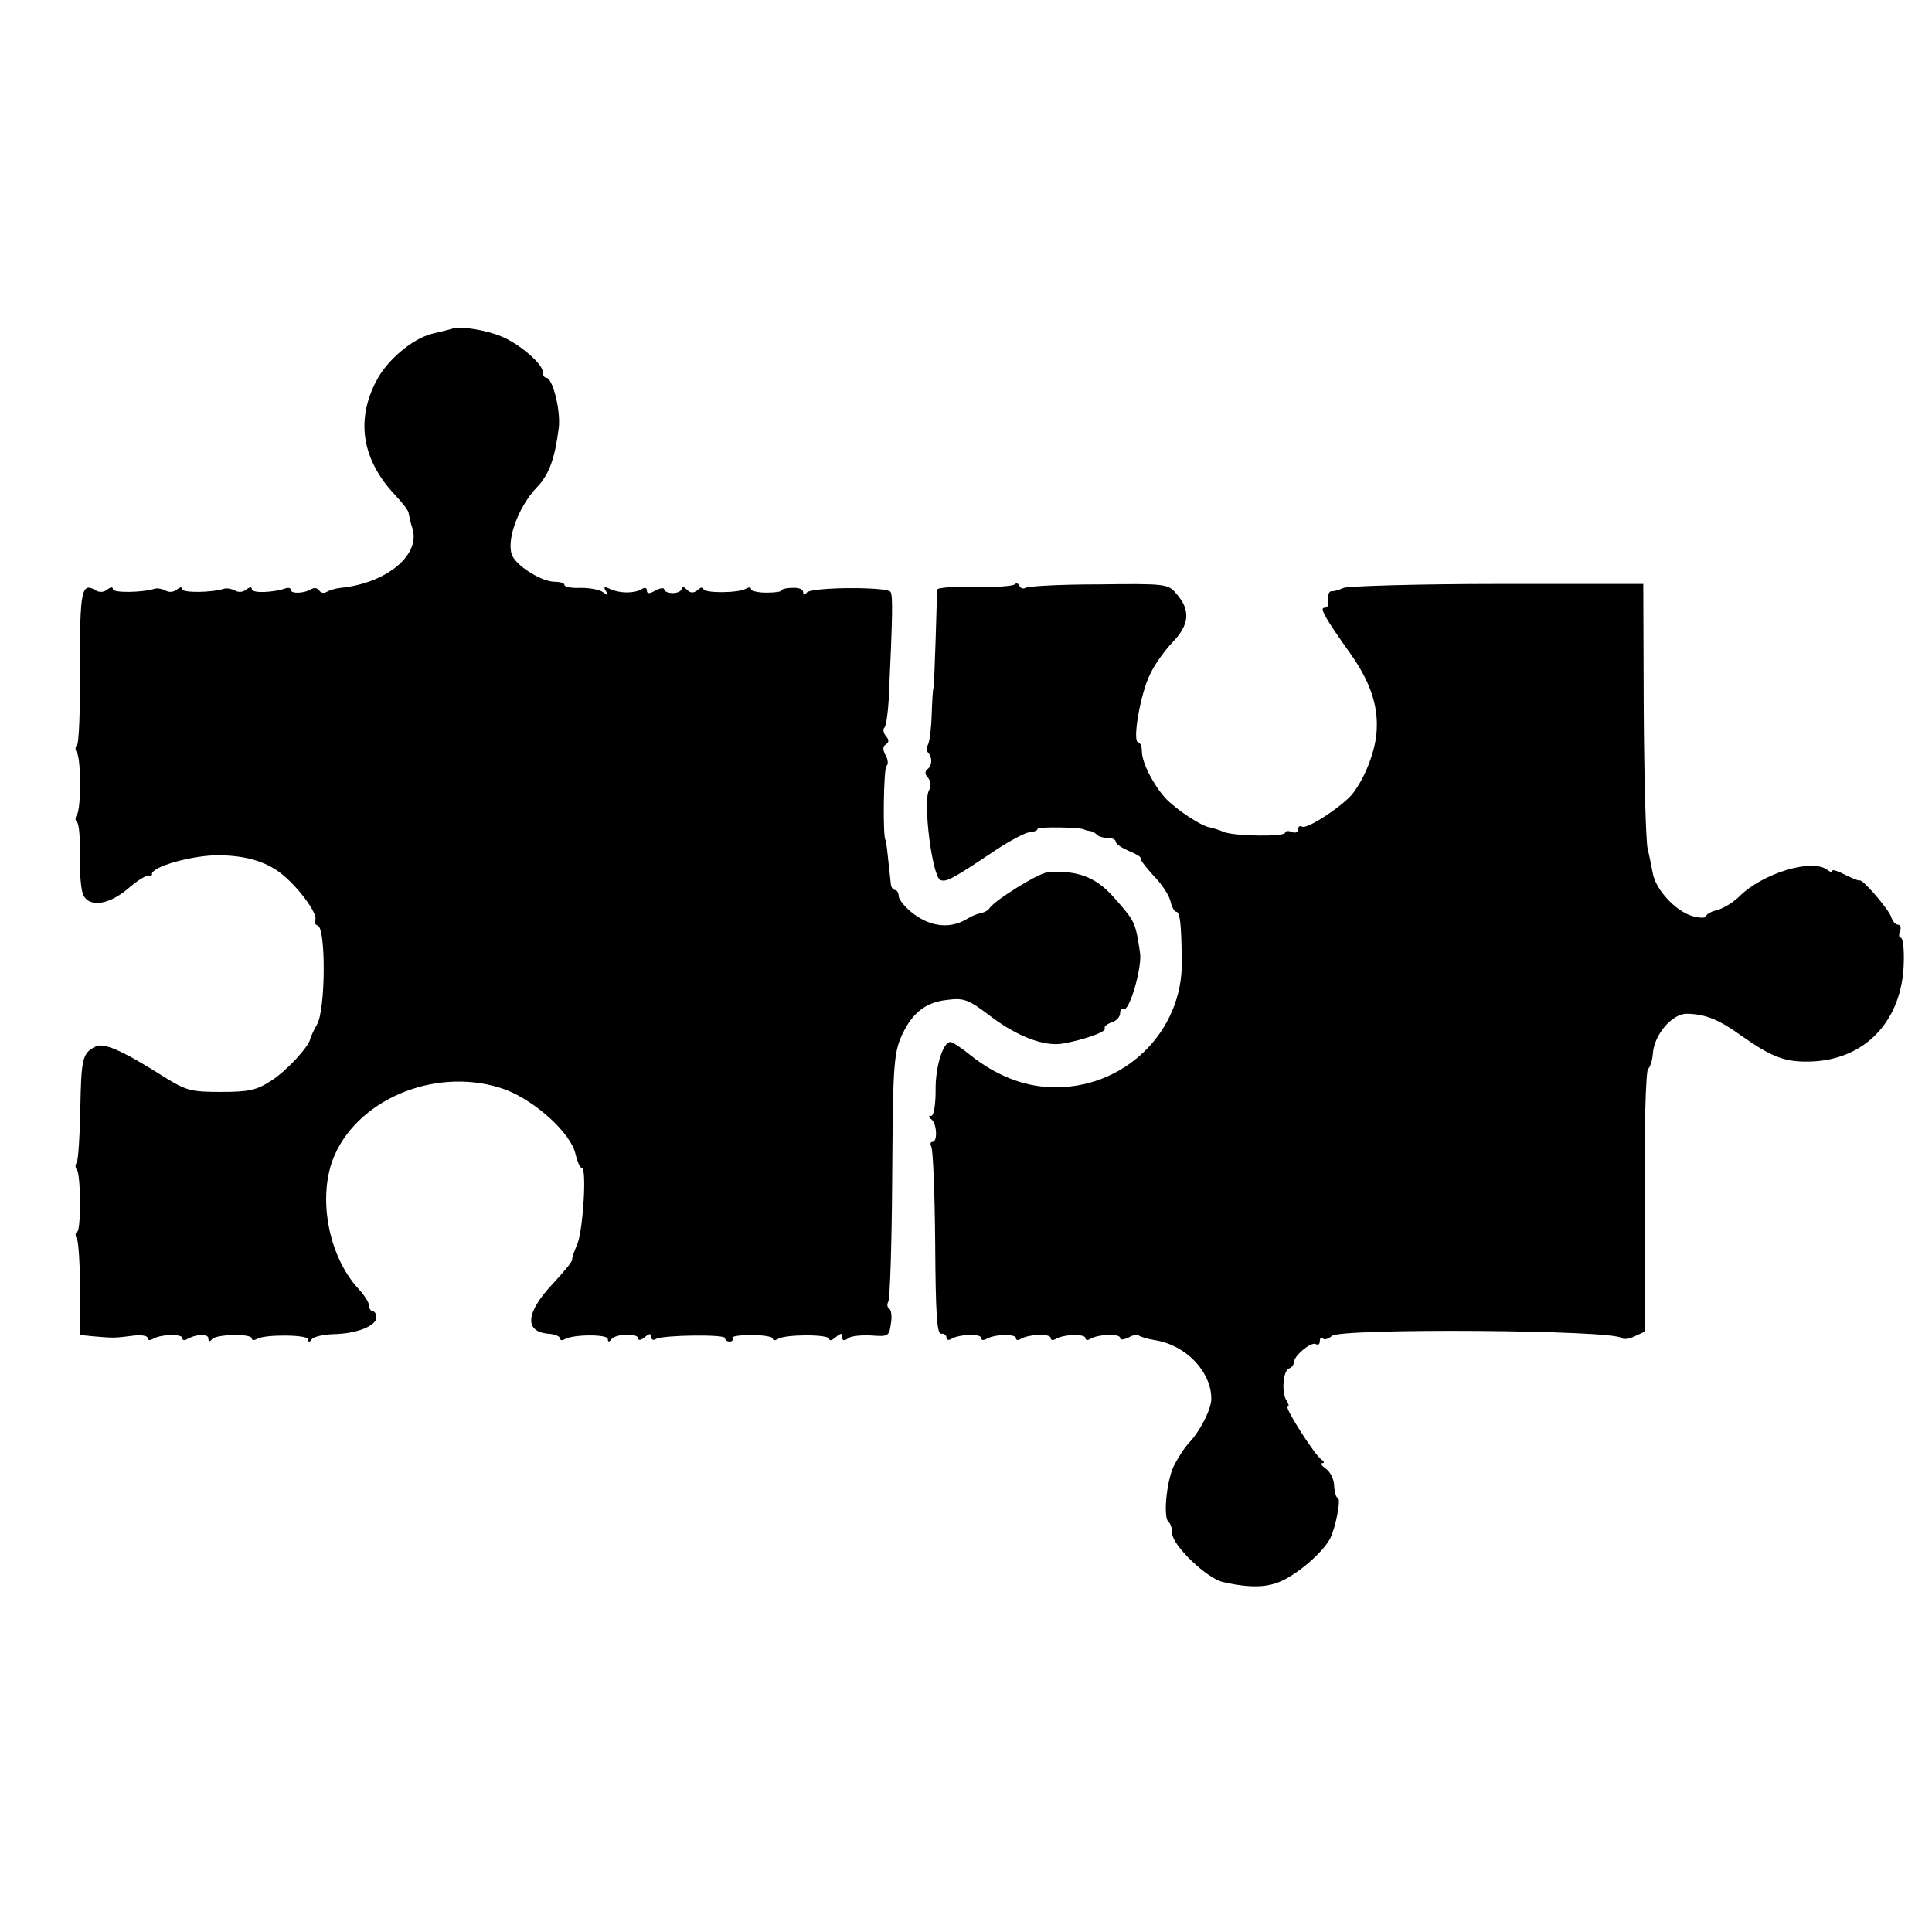
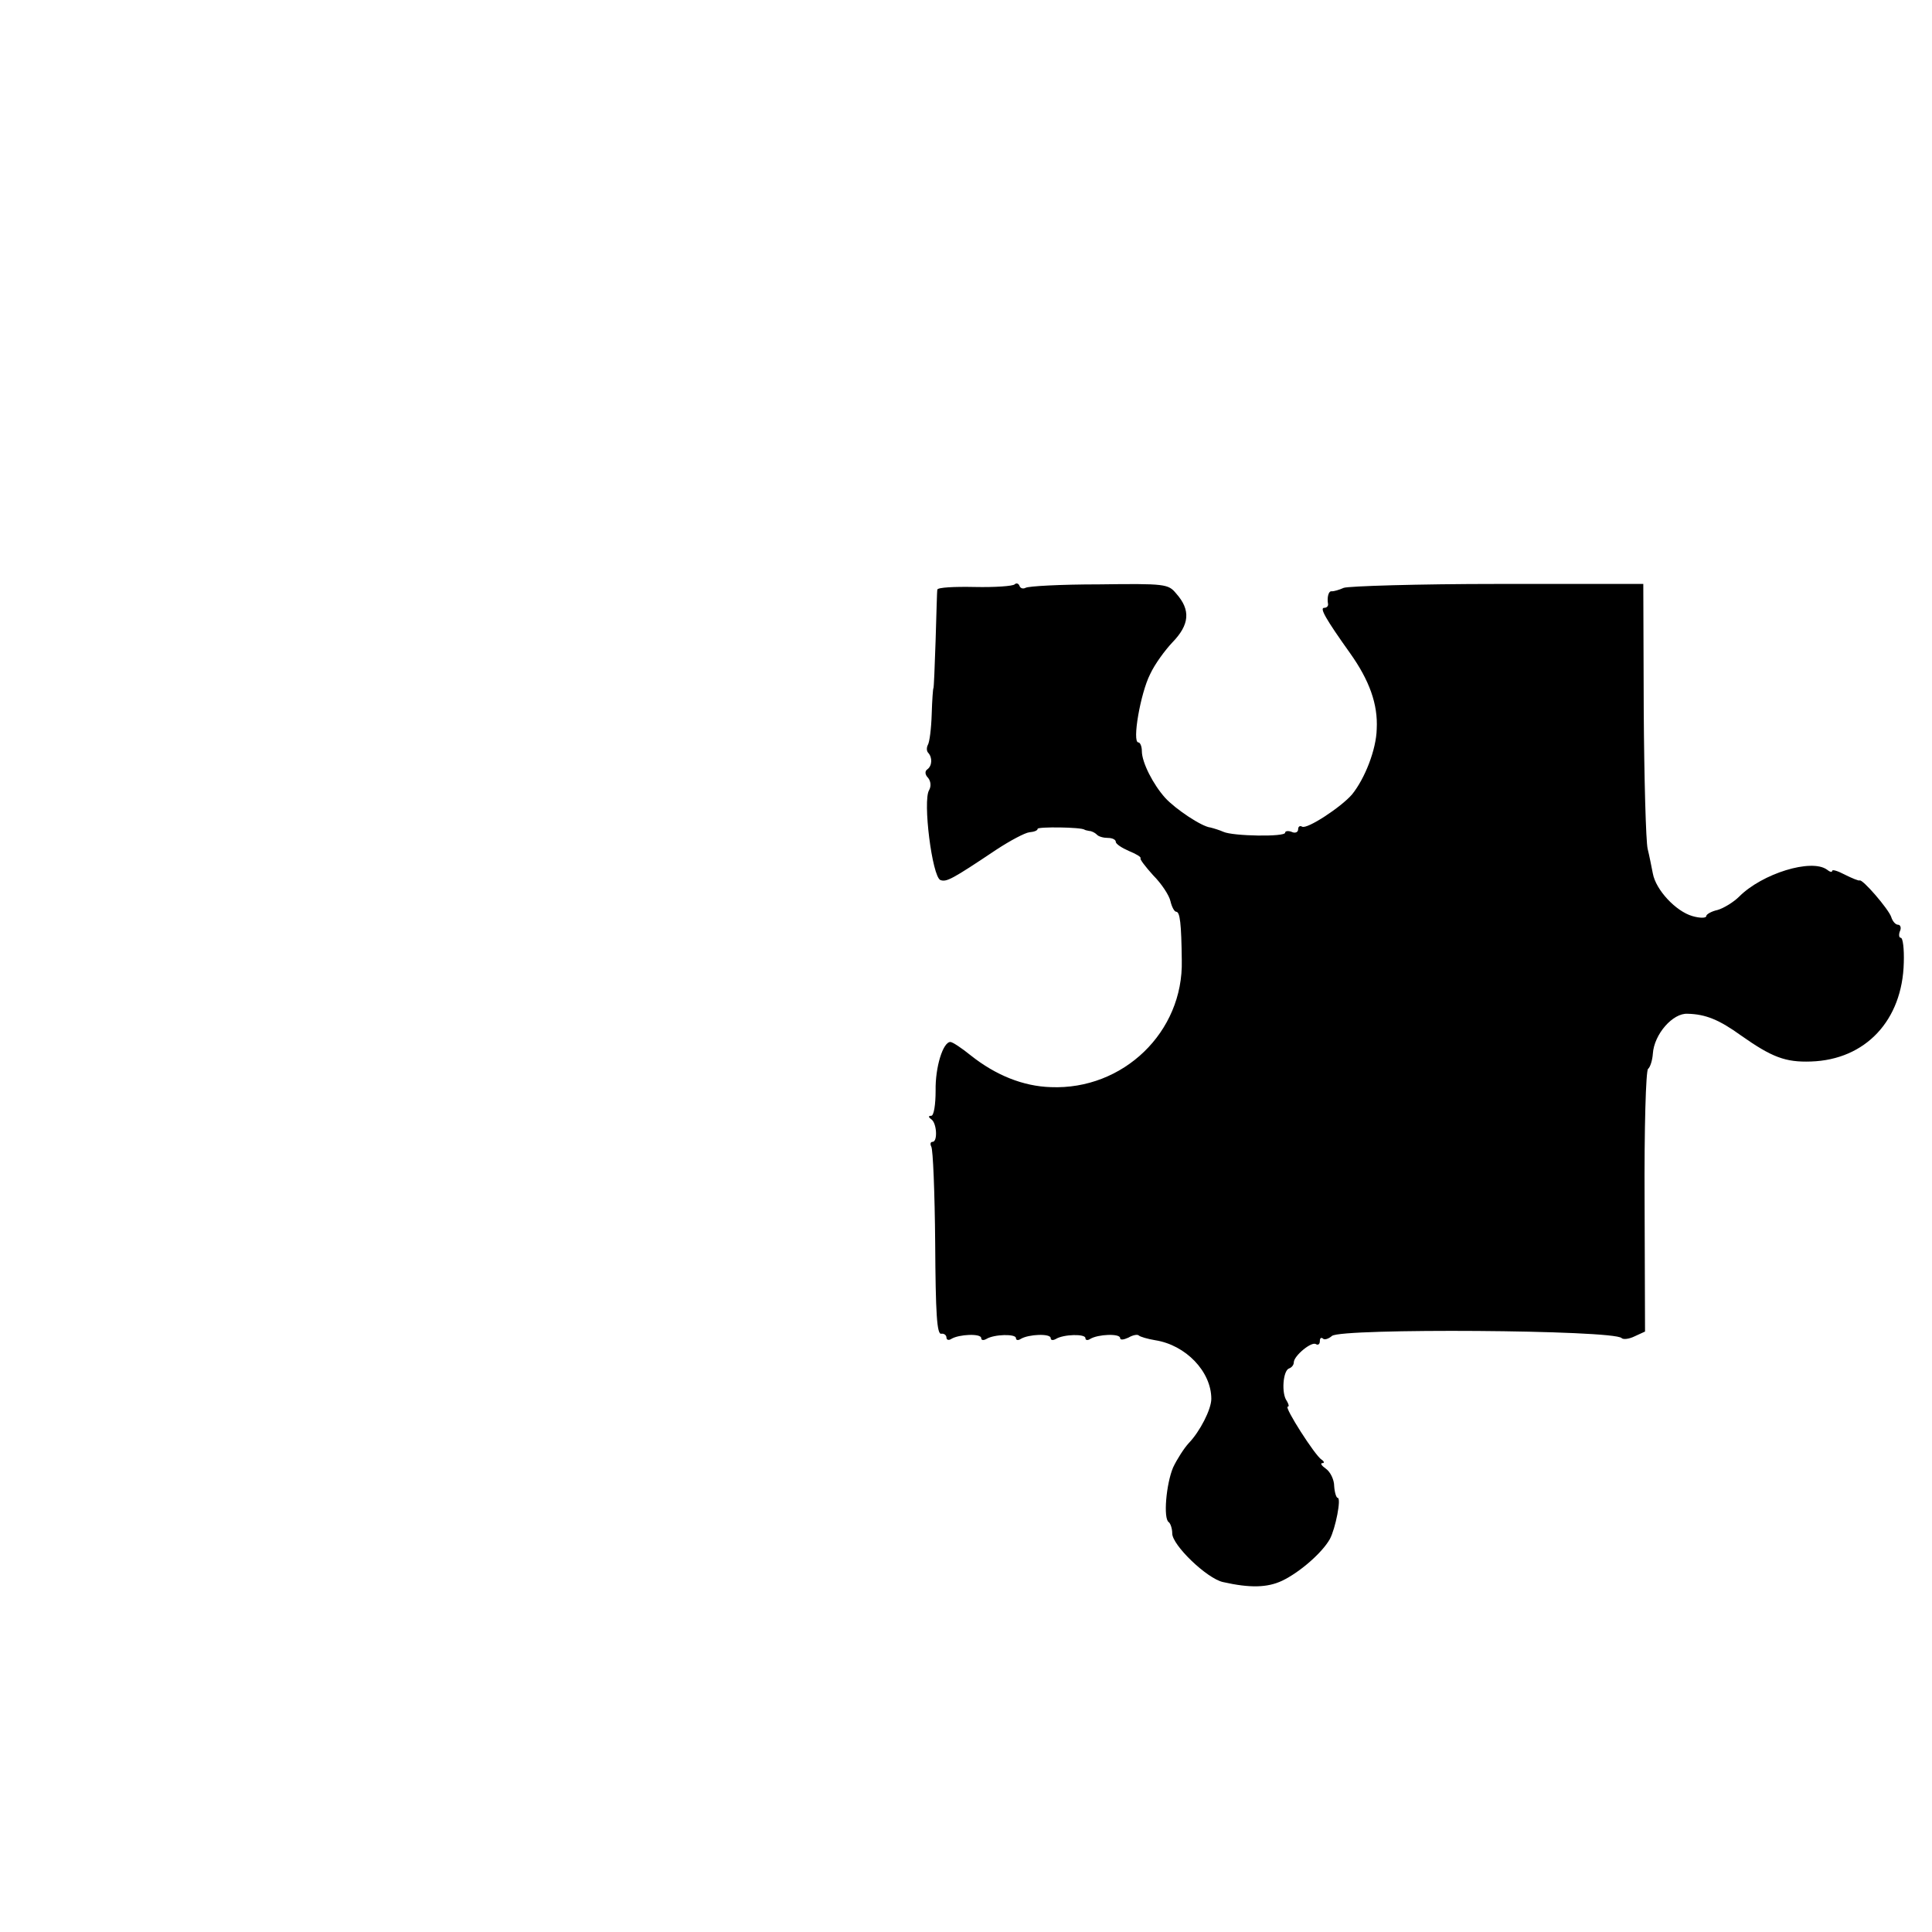
<svg xmlns="http://www.w3.org/2000/svg" version="1.0" width="445pt" height="445pt" viewBox="0 0 445 445" preserveAspectRatio="xMidYMid meet">
  <g transform="translate(0,445) scale(0.1,-0.1)" fill="#000000" stroke="none">
-     <path d="M1045 3694 c-5 -2 -29 -8 -51 -13 -45 -12 -103 -61 -127 -108 -48 -91 -33 -182 42 -262 17 -18 32 -37 32 -42 2 -10 5 -25 9 -36 19 -61 -59 -126 -165 -137 -11 -1 -25 -5 -32 -9 -6 -4 -14 -3 -18 3 -4 6 -12 7 -18 3 -16 -10 -47 -11 -47 -2 0 5 -6 6 -12 4 -28 -10 -78 -12 -78 -2 0 6 -5 5 -13 -1 -7 -6 -18 -7 -26 -2 -8 4 -19 6 -25 4 -27 -9 -96 -10 -96 -1 0 6 -5 5 -13 -1 -7 -6 -18 -7 -26 -2 -8 4 -19 6 -25 4 -27 -9 -96 -10 -96 -1 0 6 -5 5 -13 -1 -7 -6 -18 -7 -26 -2 -33 20 -37 2 -37 -176 1 -97 -2 -178 -7 -181 -4 -2 -4 -10 0 -16 10 -16 10 -130 0 -144 -4 -6 -4 -13 0 -16 5 -3 8 -38 7 -79 -1 -40 3 -81 8 -90 15 -29 60 -22 105 17 22 19 43 31 47 28 3 -3 6 -2 6 4 0 17 93 43 151 43 68 0 118 -16 155 -49 39 -34 77 -89 70 -100 -4 -5 0 -11 6 -13 19 -7 18 -195 -2 -228 -8 -14 -14 -28 -15 -31 -1 -17 -54 -75 -90 -98 -34 -22 -51 -26 -116 -26 -69 0 -80 3 -130 34 -98 62 -141 81 -160 70 -29 -15 -32 -27 -34 -144 -1 -62 -5 -117 -8 -122 -4 -6 -4 -13 0 -17 9 -9 10 -137 1 -143 -5 -2 -5 -10 -1 -16 4 -7 7 -59 8 -117 l0 -105 30 -3 c47 -4 48 -4 88 1 20 3 37 1 37 -5 0 -5 5 -6 12 -2 18 11 68 12 68 2 0 -5 4 -6 10 -3 20 12 50 14 50 2 0 -8 3 -8 8 -2 8 12 92 14 92 2 0 -4 5 -5 12 -1 18 11 118 10 118 -1 0 -7 3 -7 8 0 4 6 26 11 50 12 54 1 99 19 99 39 0 7 -4 14 -9 14 -4 0 -8 6 -8 13 0 7 -11 24 -24 38 -71 77 -96 216 -55 309 60 135 244 205 394 150 70 -27 152 -102 161 -150 4 -16 10 -30 14 -30 12 0 3 -142 -10 -175 -7 -16 -13 -33 -12 -36 1 -4 -18 -27 -42 -53 -65 -68 -70 -113 -13 -118 15 -1 27 -6 27 -11 0 -4 5 -5 10 -2 19 12 100 12 100 1 0 -7 3 -8 8 -1 9 13 62 15 62 2 0 -5 7 -4 15 3 11 9 15 9 15 1 0 -7 5 -9 11 -5 16 9 159 11 159 2 0 -5 5 -8 11 -8 5 0 8 3 6 8 -3 4 17 7 44 7 27 0 49 -4 49 -8 0 -5 5 -5 12 -1 17 11 118 11 118 0 0 -5 7 -3 15 4 12 10 15 10 15 0 0 -8 4 -9 13 -3 6 6 31 8 53 7 40 -3 42 -2 46 27 3 16 1 32 -4 35 -5 3 -5 10 -2 16 4 6 8 133 9 282 2 278 3 294 28 343 23 44 53 65 99 70 39 5 49 1 104 -41 58 -43 118 -66 159 -60 45 7 104 27 100 35 -3 4 4 10 15 14 11 3 20 13 20 21 0 8 4 13 8 10 13 -8 43 96 38 129 -11 73 -11 72 -63 131 -40 44 -82 60 -149 55 -21 -1 -122 -64 -135 -83 -3 -5 -12 -10 -20 -11 -8 -2 -21 -7 -29 -12 -39 -25 -85 -21 -127 11 -18 14 -33 32 -33 40 0 7 -4 14 -8 14 -5 0 -9 6 -10 13 -7 68 -11 102 -12 102 -7 0 -5 167 2 171 4 3 4 14 -2 24 -7 13 -7 21 0 25 8 5 8 11 1 19 -6 7 -8 16 -4 20 4 4 8 32 10 64 9 195 10 241 4 249 -9 12 -184 11 -193 -2 -5 -6 -8 -6 -8 1 0 7 -11 11 -25 10 -14 0 -25 -3 -25 -6 0 -3 -16 -5 -35 -5 -19 0 -35 4 -35 8 0 5 -5 5 -12 1 -16 -10 -98 -11 -98 0 0 4 -6 4 -13 -3 -10 -8 -17 -7 -25 1 -7 7 -12 8 -12 2 0 -5 -9 -10 -20 -10 -11 0 -20 4 -20 8 0 5 -9 4 -20 -2 -14 -8 -20 -8 -20 0 0 6 -5 8 -12 3 -17 -10 -49 -10 -72 0 -14 7 -17 6 -10 -5 6 -10 5 -11 -7 -2 -8 6 -31 10 -51 10 -21 -1 -38 2 -38 7 0 4 -10 7 -22 7 -29 0 -83 33 -97 58 -17 32 11 113 56 160 28 29 41 66 50 136 5 40 -14 116 -29 116 -4 0 -8 6 -8 14 0 18 -55 65 -95 81 -32 14 -93 24 -110 19z" />
    <path d="M2337 3104 c-4 -4 -45 -7 -92 -6 -47 1 -85 -1 -86 -6 -1 -4 -2 -56 -4 -117 -2 -60 -4 -110 -5 -110 -1 0 -3 -27 -4 -60 -1 -33 -5 -65 -9 -71 -3 -6 -3 -14 1 -18 10 -11 9 -30 -2 -38 -6 -4 -6 -12 2 -20 6 -8 7 -19 2 -28 -15 -24 7 -199 26 -207 14 -5 26 1 129 70 32 21 66 39 76 40 11 1 19 4 19 8 0 5 100 4 108 -2 1 -1 6 -2 11 -3 5 0 13 -4 17 -8 4 -5 16 -8 26 -8 10 0 18 -4 18 -9 0 -5 14 -14 30 -21 17 -7 29 -14 27 -17 -2 -2 11 -19 29 -39 19 -19 37 -46 40 -60 3 -13 9 -24 13 -24 9 0 12 -28 13 -112 4 -165 -135 -299 -302 -292 -63 2 -126 27 -184 73 -21 17 -42 31 -47 31 -17 0 -35 -58 -34 -112 0 -32 -4 -58 -10 -58 -7 0 -7 -3 0 -8 13 -9 15 -52 3 -52 -5 0 -6 -5 -3 -11 4 -6 8 -106 9 -222 1 -164 4 -211 14 -209 6 1 12 -3 12 -9 0 -5 5 -7 11 -3 18 11 69 13 69 2 0 -5 5 -6 12 -2 18 11 68 12 68 2 0 -5 5 -6 11 -2 18 11 69 13 69 2 0 -5 5 -6 12 -2 18 11 68 12 68 2 0 -5 5 -6 11 -2 18 11 69 13 69 2 0 -5 8 -4 19 1 10 6 21 8 24 5 3 -3 20 -8 38 -11 70 -11 129 -72 129 -135 0 -24 -26 -75 -52 -102 -11 -12 -27 -37 -36 -56 -16 -38 -23 -118 -10 -126 4 -3 8 -15 8 -26 0 -27 80 -104 117 -112 62 -14 102 -13 136 3 40 19 92 64 110 96 13 24 27 95 18 95 -3 0 -7 12 -8 27 0 15 -9 33 -19 40 -10 7 -14 13 -8 13 5 0 4 4 -2 8 -15 9 -87 122 -78 122 4 0 2 6 -2 13 -13 17 -9 70 5 75 6 2 11 8 11 14 0 15 41 49 51 42 5 -3 9 0 9 7 0 7 3 9 7 6 3 -4 13 -1 21 6 22 18 649 14 667 -5 4 -4 18 -2 30 4 l24 11 -1 299 c-1 170 3 303 8 306 5 4 10 20 11 35 3 45 46 94 80 92 42 -1 73 -14 123 -50 71 -50 102 -62 161 -60 126 4 211 95 214 228 1 31 -2 57 -7 57 -4 0 -5 7 -2 15 4 8 1 15 -4 15 -6 0 -13 8 -16 18 -6 18 -67 89 -73 84 -2 -1 -17 5 -33 13 -17 9 -30 13 -30 9 0 -4 -6 -2 -12 3 -36 26 -149 -9 -202 -62 -13 -13 -36 -27 -50 -31 -14 -3 -26 -10 -26 -14 0 -5 -15 -5 -32 0 -38 11 -84 60 -91 98 -3 15 -8 41 -12 57 -4 17 -8 161 -9 320 l-1 290 -335 0 c-184 0 -344 -5 -355 -9 -11 -5 -23 -8 -27 -8 -8 2 -12 -14 -9 -30 0 -5 -4 -8 -9 -8 -11 0 3 -25 60 -105 44 -62 64 -117 61 -174 -1 -47 -27 -114 -57 -151 -25 -29 -104 -81 -115 -74 -5 3 -9 0 -9 -6 0 -7 -7 -10 -15 -6 -8 3 -15 2 -15 -2 0 -10 -120 -8 -142 2 -9 4 -22 8 -30 10 -20 2 -80 42 -104 68 -28 31 -54 82 -54 108 0 11 -4 20 -8 20 -15 0 5 114 27 157 11 24 35 56 51 73 40 41 43 75 9 113 -18 22 -25 23 -178 21 -87 0 -163 -4 -169 -8 -6 -3 -12 -1 -14 5 -2 5 -7 7 -11 3z" />
  </g>
</svg>